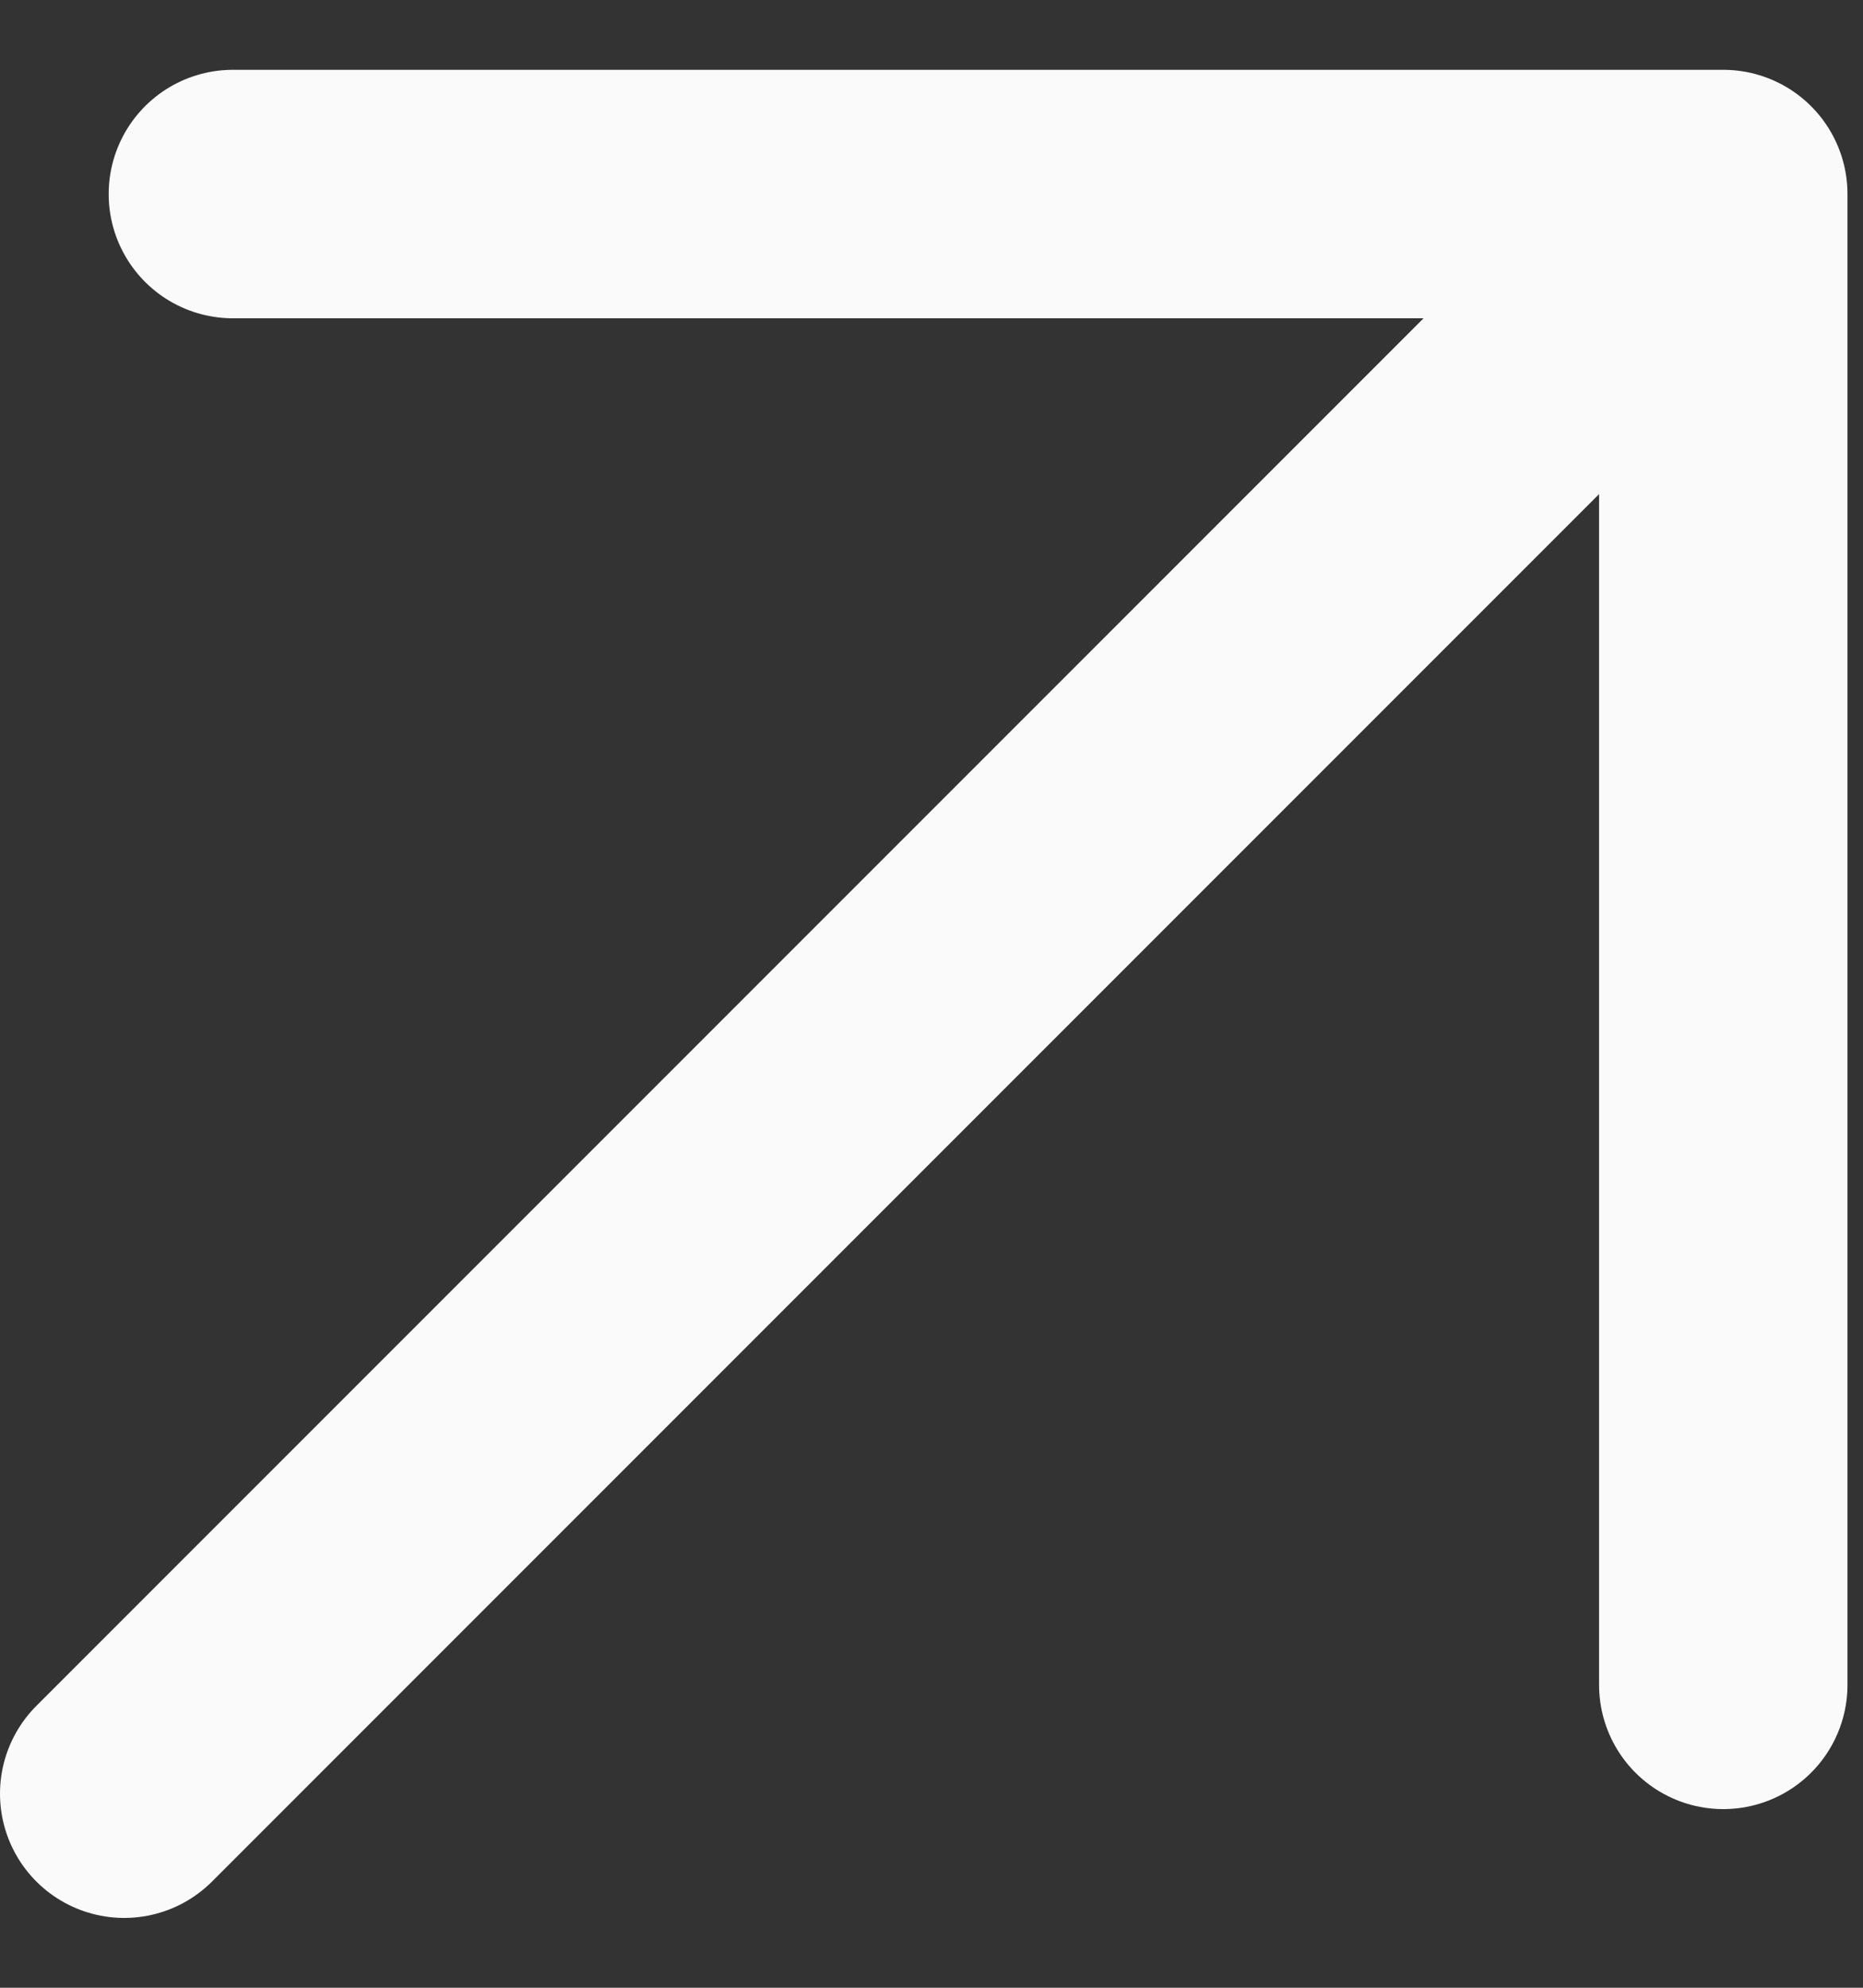
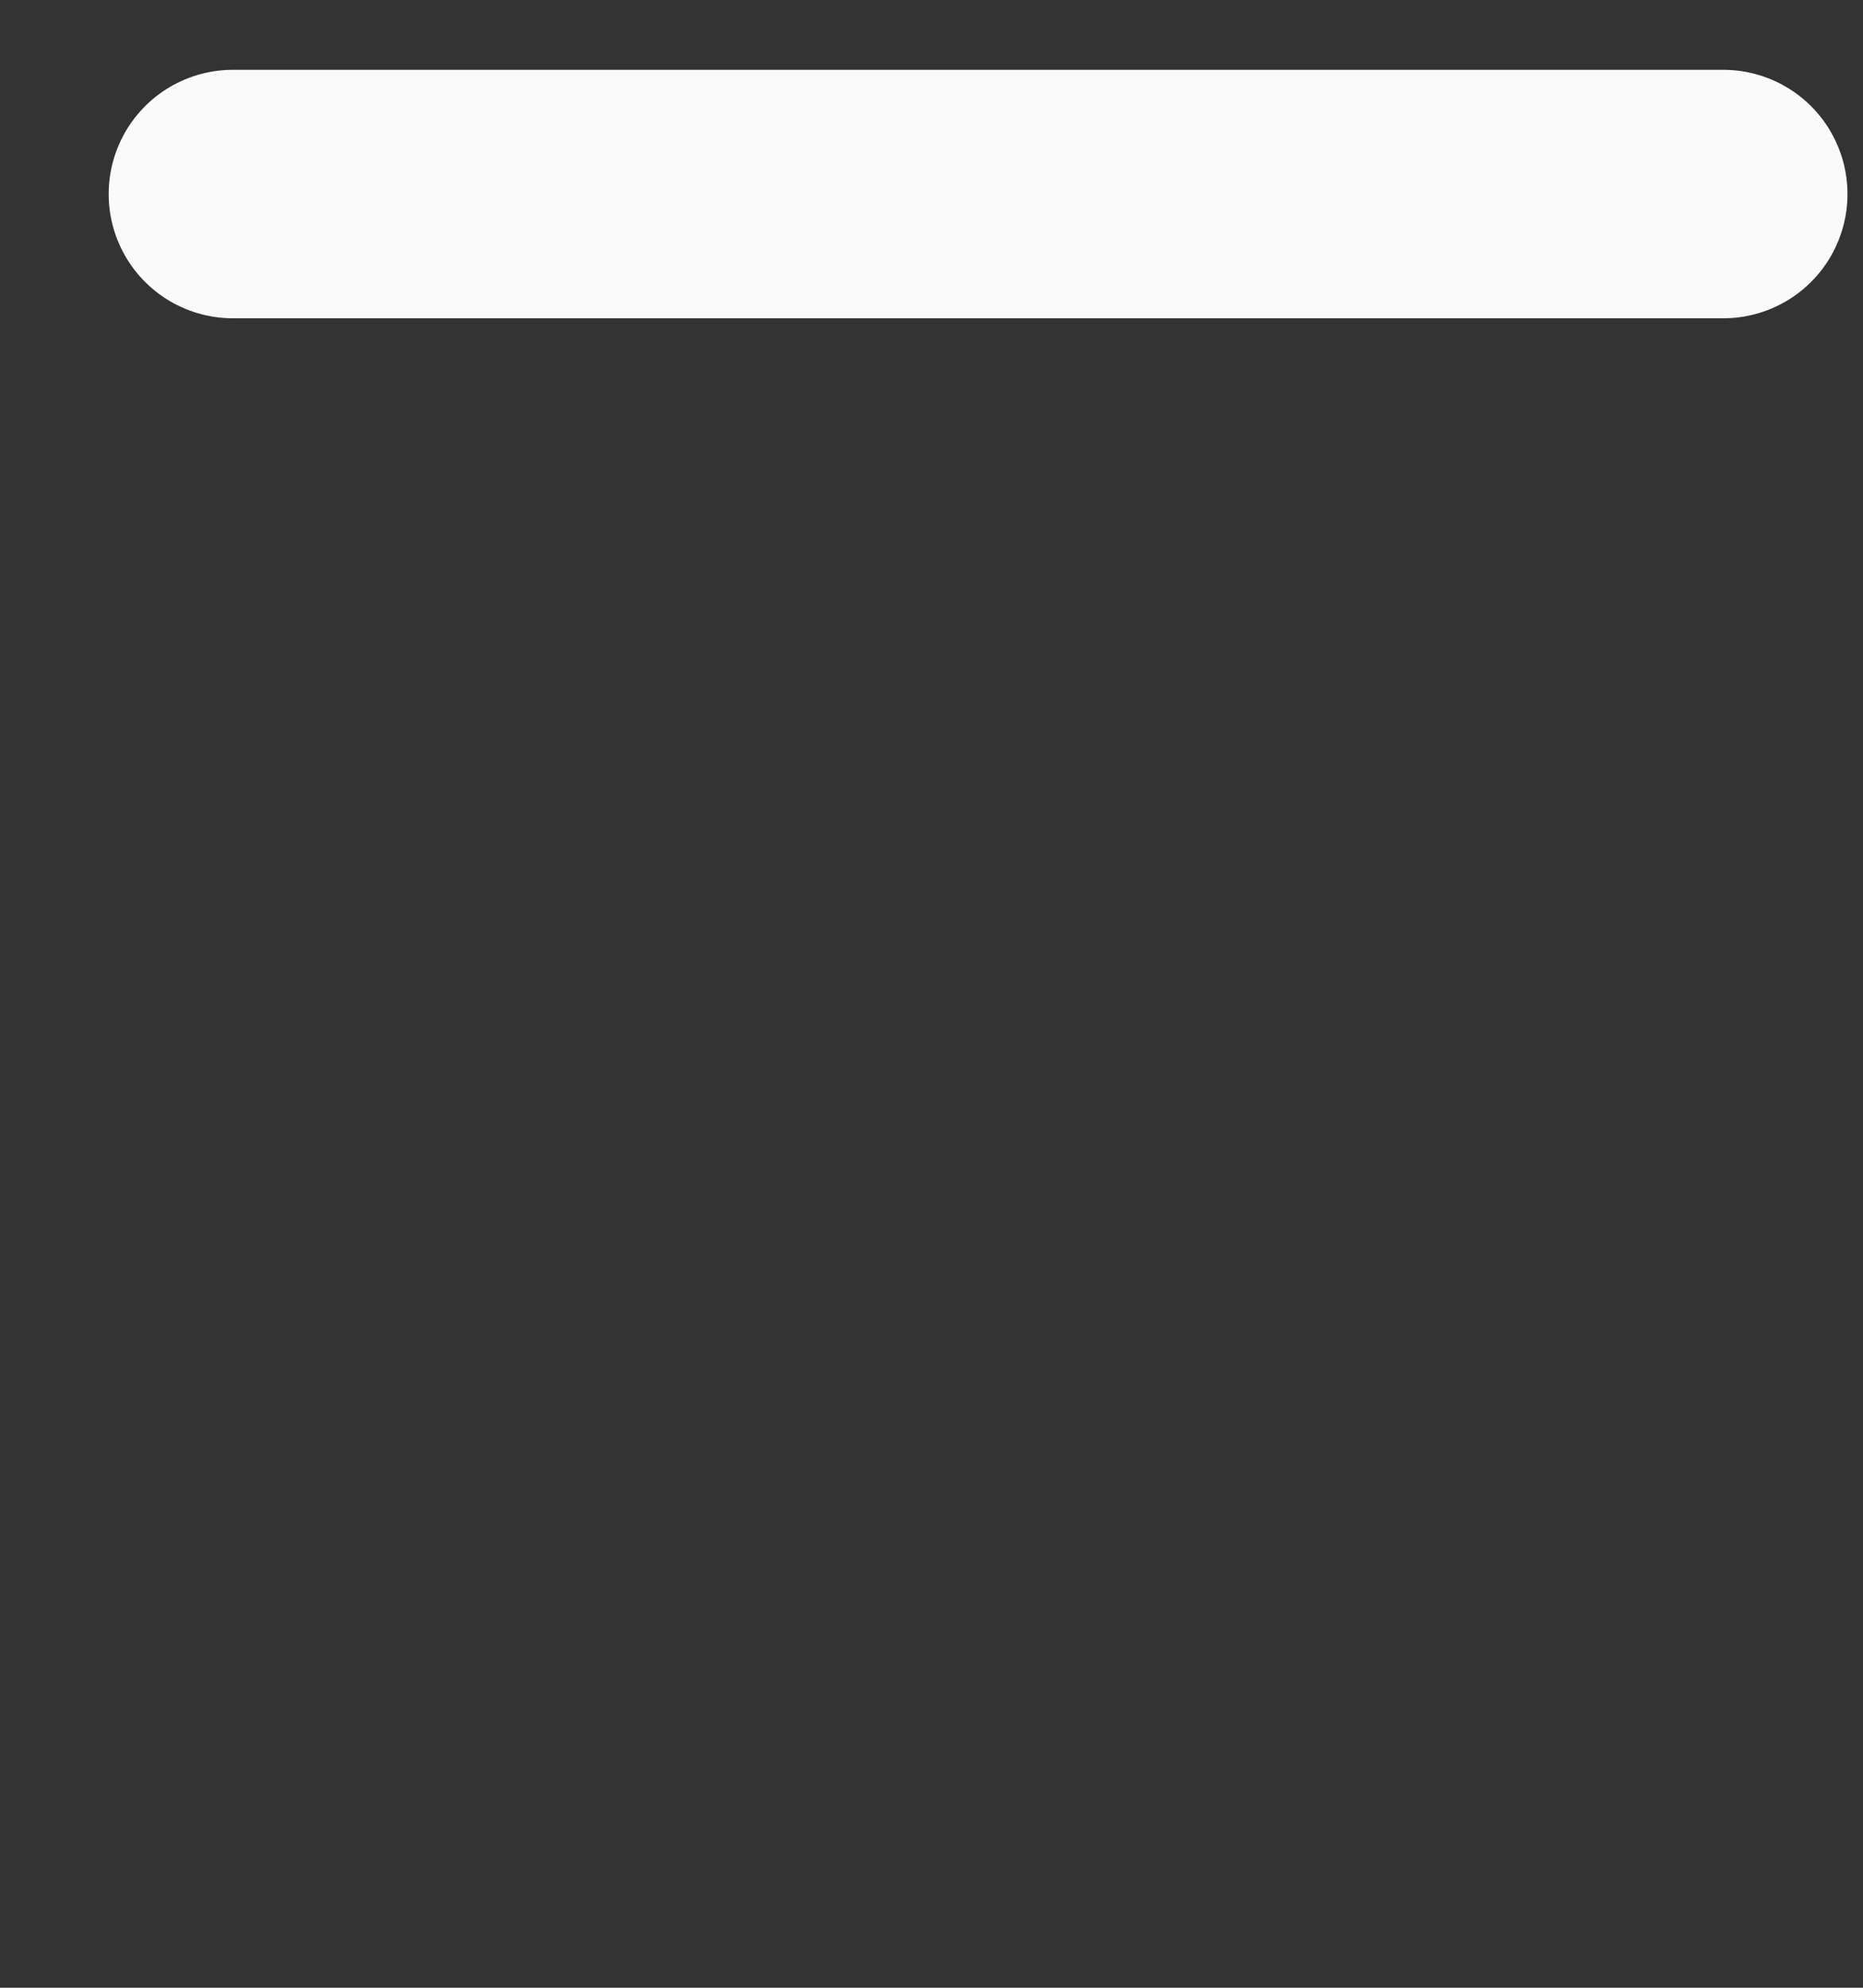
<svg xmlns="http://www.w3.org/2000/svg" width="15" height="16" viewBox="0 0 15 16" fill="none">
  <rect x="0" y="0" width="15" height="16" fill="#333333" stroke="none" />
-   <path d="M1 14.438L13 2.438" stroke="#FAFAFA" stroke-width="2" stroke-linecap="round" stroke-linejoin="round" />
-   <path d="M1.875 1.562H13.875V13.562" stroke="#FAFAFA" stroke-width="2" stroke-linecap="round" stroke-linejoin="round" />
+   <path d="M1.875 1.562H13.875" stroke="#FAFAFA" stroke-width="2" stroke-linecap="round" stroke-linejoin="round" />
</svg>